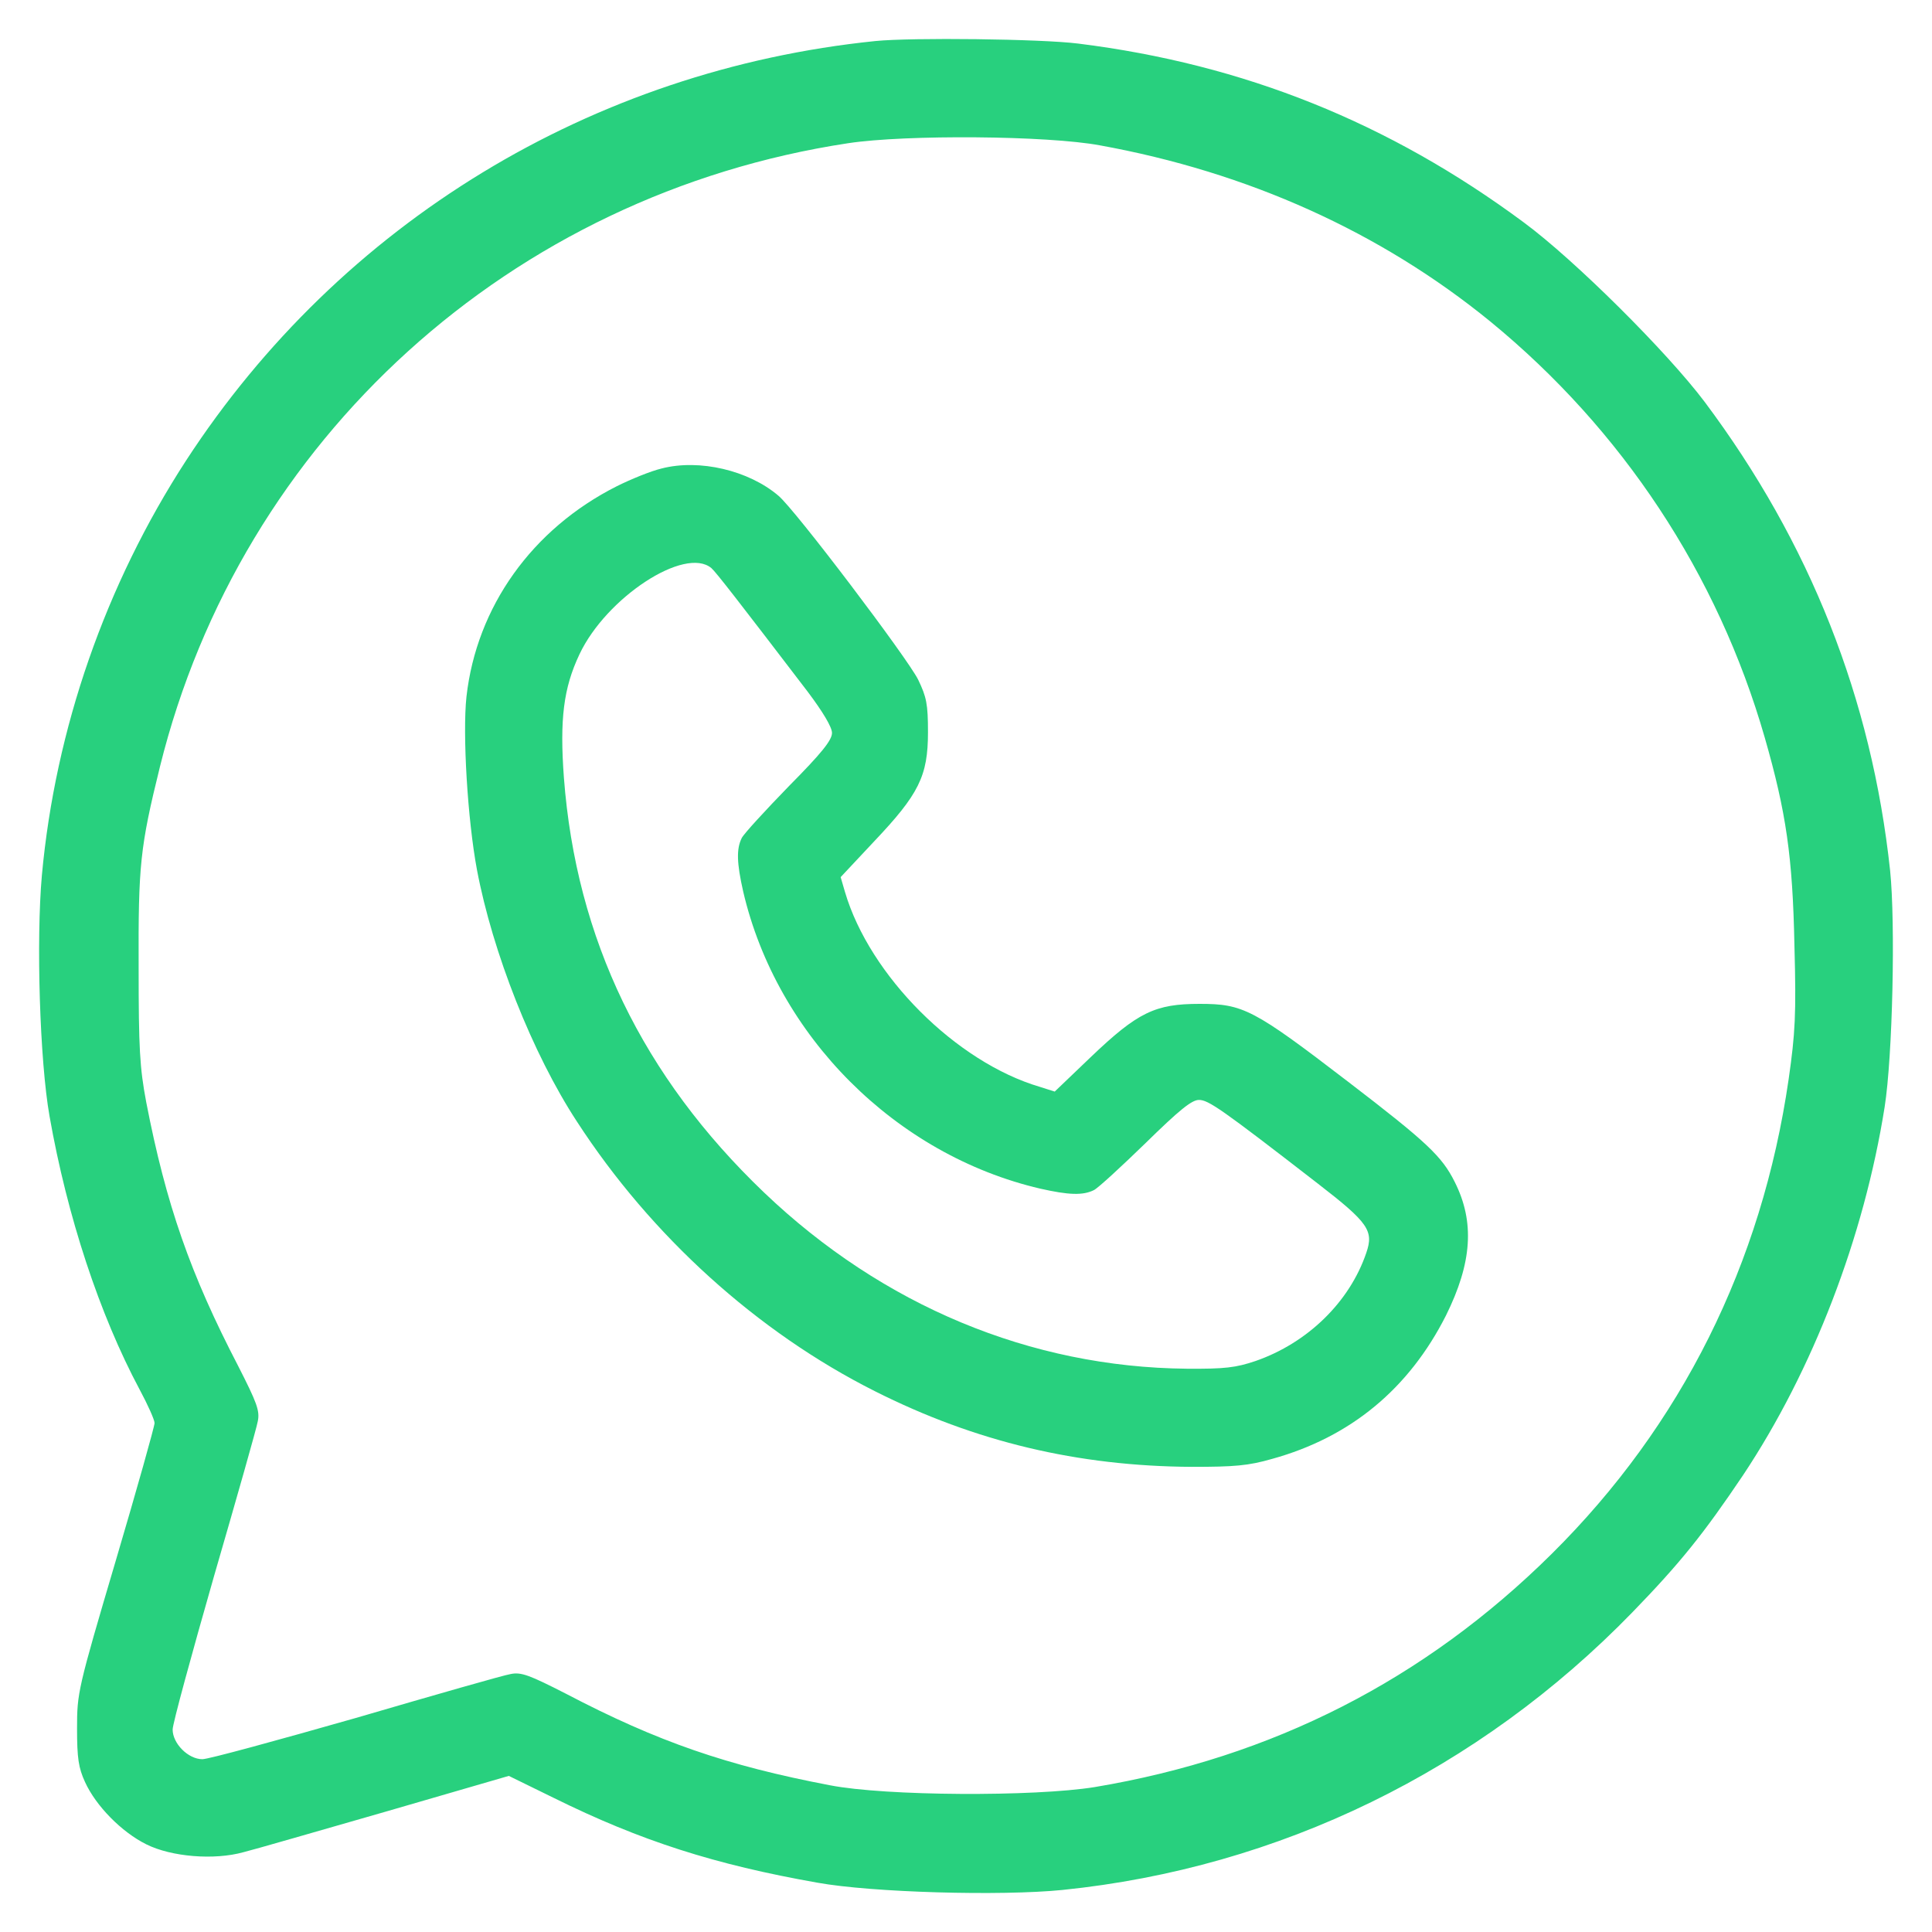
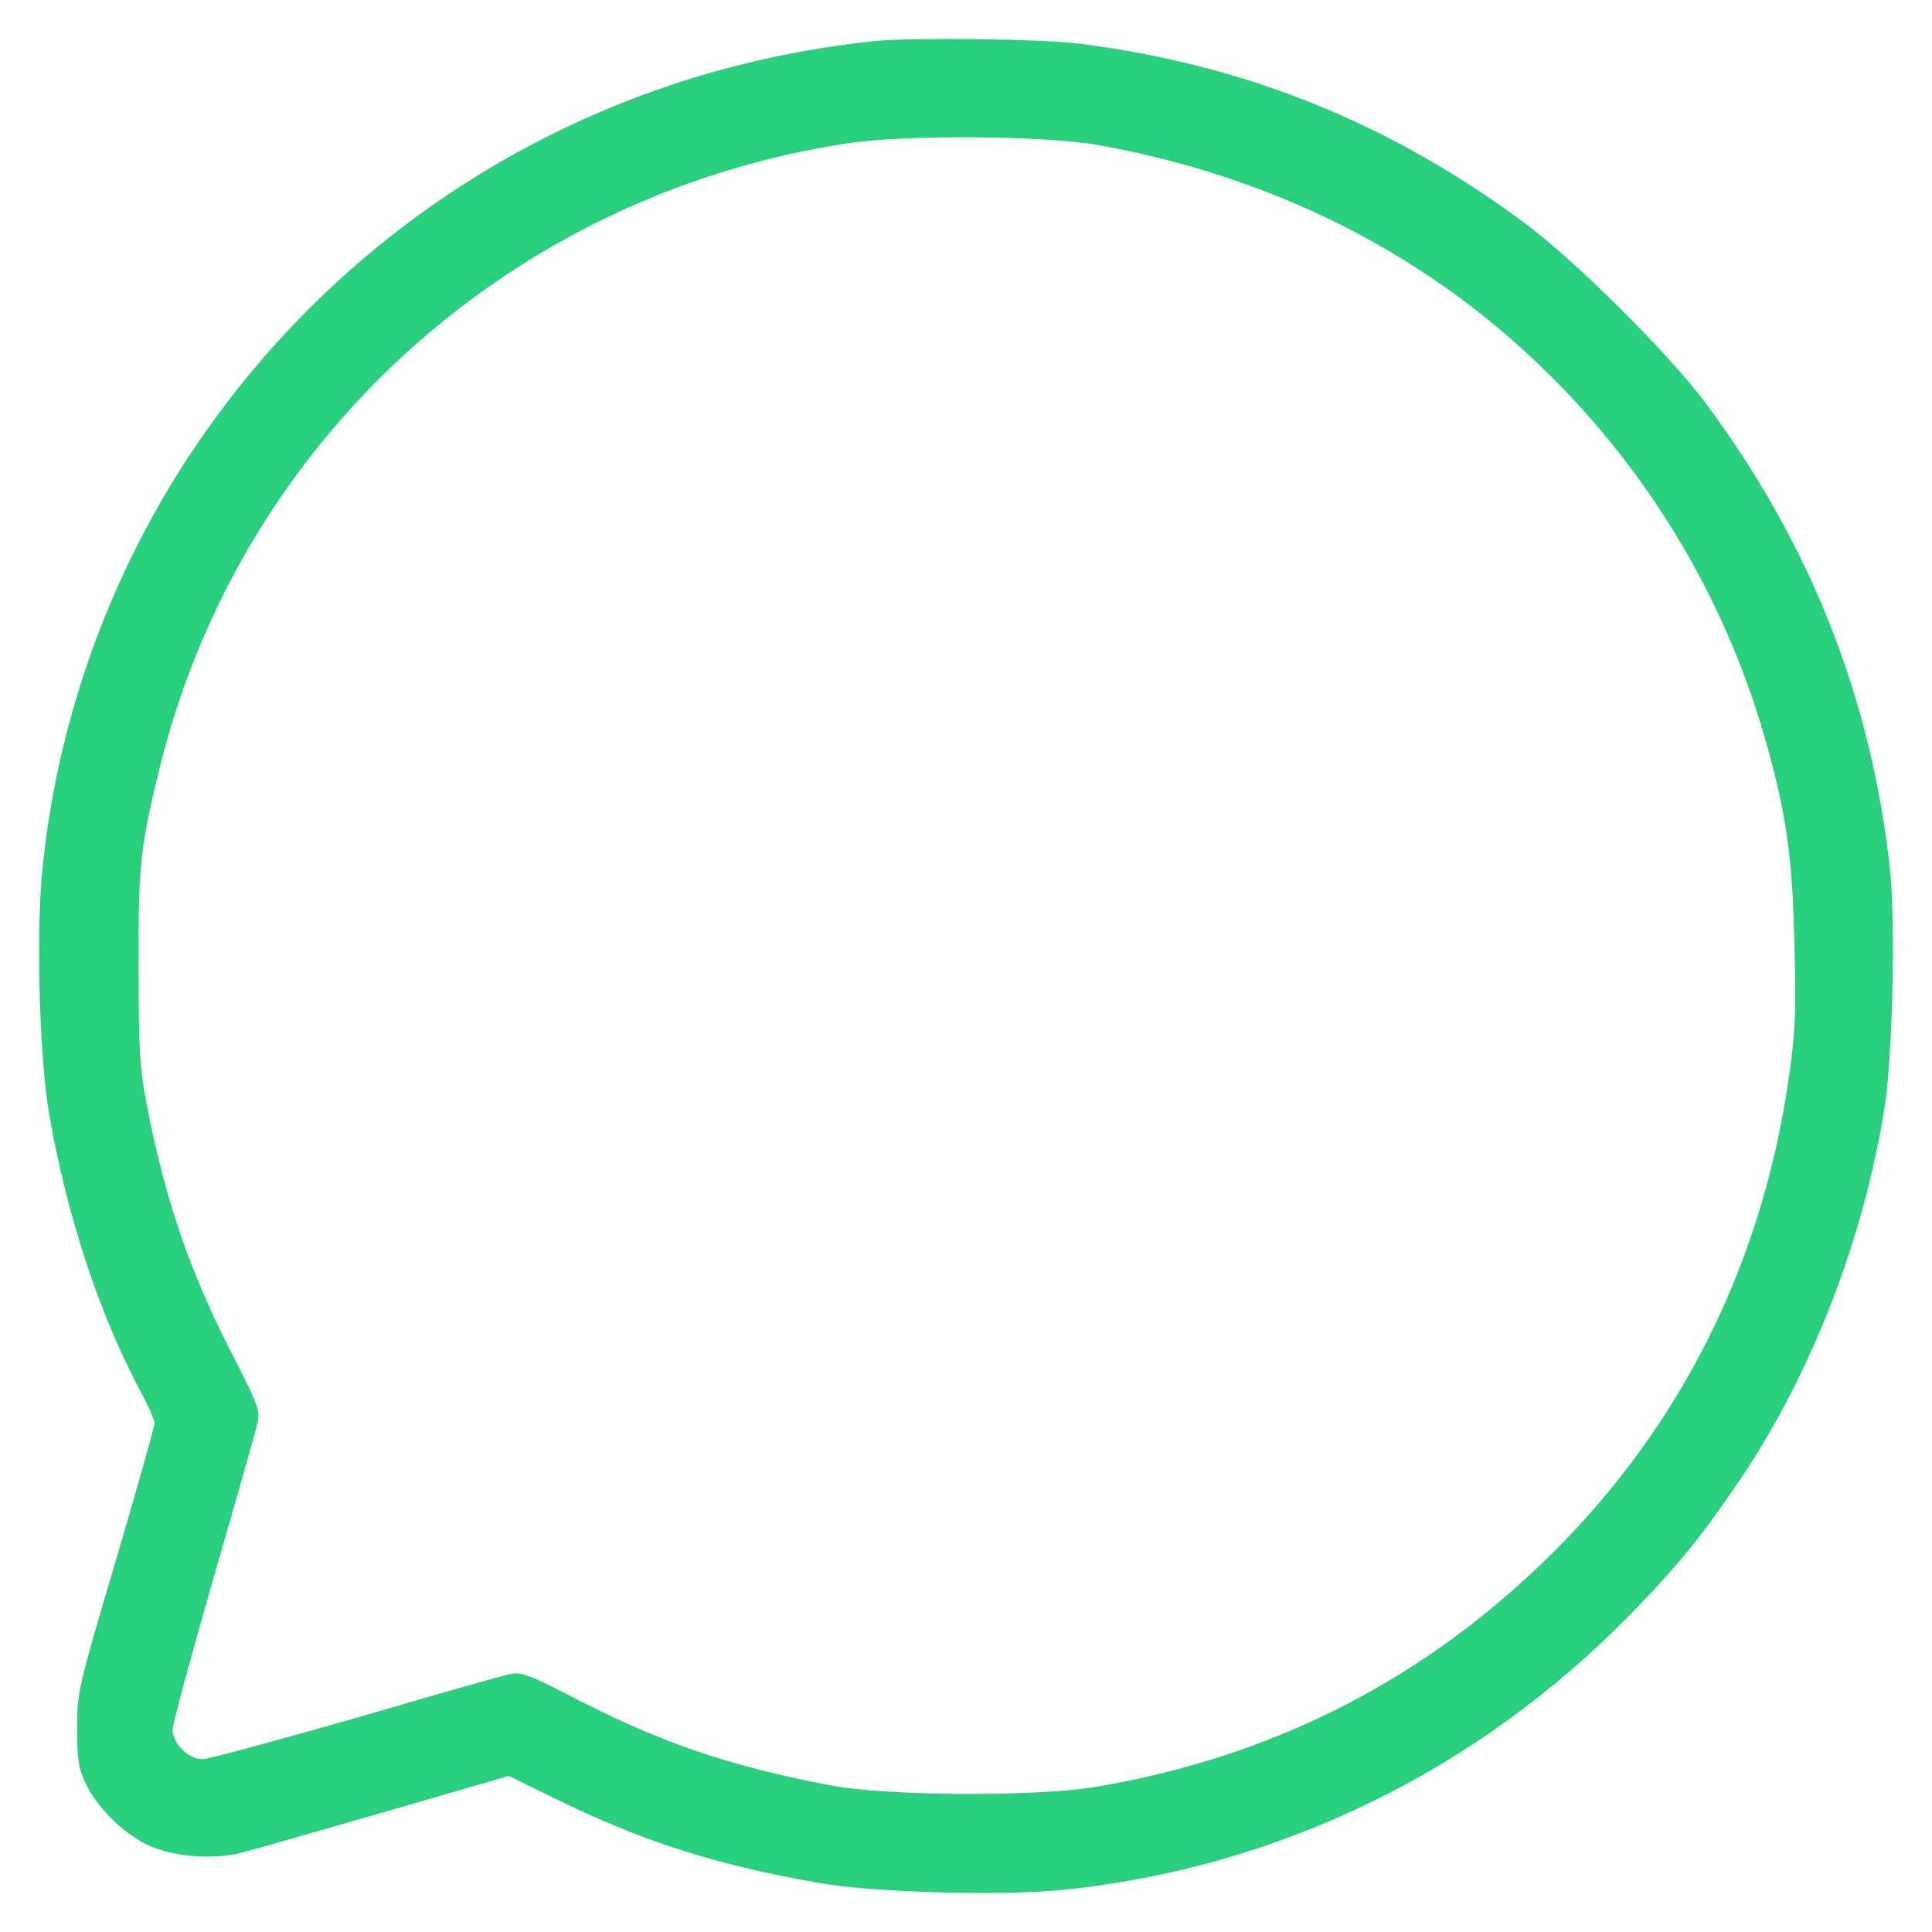
<svg xmlns="http://www.w3.org/2000/svg" width="25" height="25" viewBox="0 0 25 25" fill="none">
  <path d="M11.328 0.531C7.662 0.906 4.409 2.884 2.408 5.959C1.367 7.562 0.716 9.428 0.542 11.326C0.467 12.165 0.514 13.726 0.641 14.444C0.87 15.742 1.287 17.008 1.808 17.983C1.911 18.175 2 18.372 2 18.414C2 18.456 1.775 19.258 1.498 20.195C1.006 21.859 0.997 21.906 0.997 22.365C0.997 22.75 1.016 22.876 1.1 23.059C1.241 23.369 1.573 23.706 1.892 23.865C2.22 24.029 2.773 24.072 3.148 23.968C3.28 23.936 4.105 23.697 4.986 23.444L6.584 22.98L7.166 23.265C8.295 23.823 9.252 24.128 10.578 24.362C11.281 24.489 12.95 24.536 13.747 24.456C16.555 24.17 19.137 22.909 21.125 20.861C21.744 20.223 22.044 19.848 22.555 19.089C23.459 17.73 24.12 16.009 24.387 14.326C24.491 13.665 24.528 11.945 24.458 11.265C24.219 9.039 23.422 7.023 22.058 5.2C21.575 4.558 20.38 3.367 19.719 2.879C17.975 1.586 16.095 0.831 13.953 0.564C13.47 0.503 11.797 0.484 11.328 0.531ZM14.234 1.881C16.147 2.228 17.863 3.001 19.283 4.159C20.989 5.556 22.227 7.426 22.836 9.545C23.113 10.511 23.197 11.083 23.22 12.24C23.244 13.131 23.23 13.37 23.145 13.965C22.798 16.356 21.758 18.442 20.08 20.106C18.434 21.737 16.466 22.74 14.164 23.125C13.381 23.251 11.459 23.242 10.738 23.101C9.411 22.848 8.511 22.539 7.32 21.915C6.852 21.676 6.744 21.634 6.608 21.662C6.519 21.676 5.619 21.934 4.606 22.23C3.589 22.52 2.698 22.764 2.619 22.764C2.436 22.764 2.234 22.562 2.234 22.38C2.234 22.305 2.478 21.414 2.769 20.397C3.064 19.38 3.322 18.475 3.336 18.39C3.364 18.255 3.322 18.147 3.083 17.678C2.464 16.487 2.15 15.592 1.892 14.261C1.808 13.815 1.794 13.567 1.794 12.522C1.789 11.195 1.812 10.965 2.07 9.92C3.12 5.683 6.612 2.514 10.976 1.853C11.722 1.74 13.555 1.754 14.234 1.881Z" fill="#28D07E" />
-   <path d="M8.562 6.062C8.422 6.095 8.159 6.203 7.981 6.292C6.884 6.845 6.167 7.853 6.036 9.015C5.984 9.498 6.05 10.604 6.172 11.256C6.373 12.32 6.889 13.633 7.466 14.514C8.427 15.995 9.8 17.237 11.319 18.001C12.622 18.658 13.948 18.972 15.42 18.981C15.973 18.981 16.151 18.967 16.461 18.878C17.478 18.597 18.233 17.968 18.711 17.022C19.048 16.342 19.086 15.812 18.823 15.292C18.659 14.964 18.467 14.781 17.445 13.998C16.217 13.056 16.086 12.99 15.523 12.99C14.947 12.99 14.722 13.098 14.113 13.68L13.648 14.125L13.456 14.064C12.373 13.745 11.253 12.625 10.934 11.542L10.878 11.35L11.309 10.89C11.891 10.276 12.008 10.042 12.008 9.475C12.008 9.109 11.989 9.02 11.881 8.795C11.741 8.514 10.283 6.587 10.072 6.414C9.687 6.086 9.05 5.936 8.562 6.062ZM9.205 7.351C9.261 7.398 9.566 7.792 10.451 8.95C10.648 9.212 10.766 9.409 10.766 9.484C10.766 9.578 10.63 9.747 10.208 10.173C9.903 10.487 9.627 10.787 9.598 10.844C9.528 10.984 9.533 11.167 9.617 11.537C10.053 13.408 11.591 14.945 13.461 15.381C13.831 15.465 14.014 15.47 14.155 15.4C14.211 15.372 14.511 15.095 14.825 14.79C15.256 14.368 15.42 14.233 15.514 14.233C15.636 14.233 15.8 14.345 17.052 15.315C17.708 15.822 17.778 15.925 17.68 16.211C17.464 16.848 16.92 17.378 16.245 17.612C15.992 17.697 15.851 17.715 15.355 17.711C13.334 17.692 11.422 16.895 9.889 15.433C8.314 13.928 7.456 12.151 7.297 10.065C7.241 9.306 7.292 8.903 7.498 8.467C7.845 7.731 8.862 7.065 9.205 7.351Z" fill="#28D07E" />
</svg>